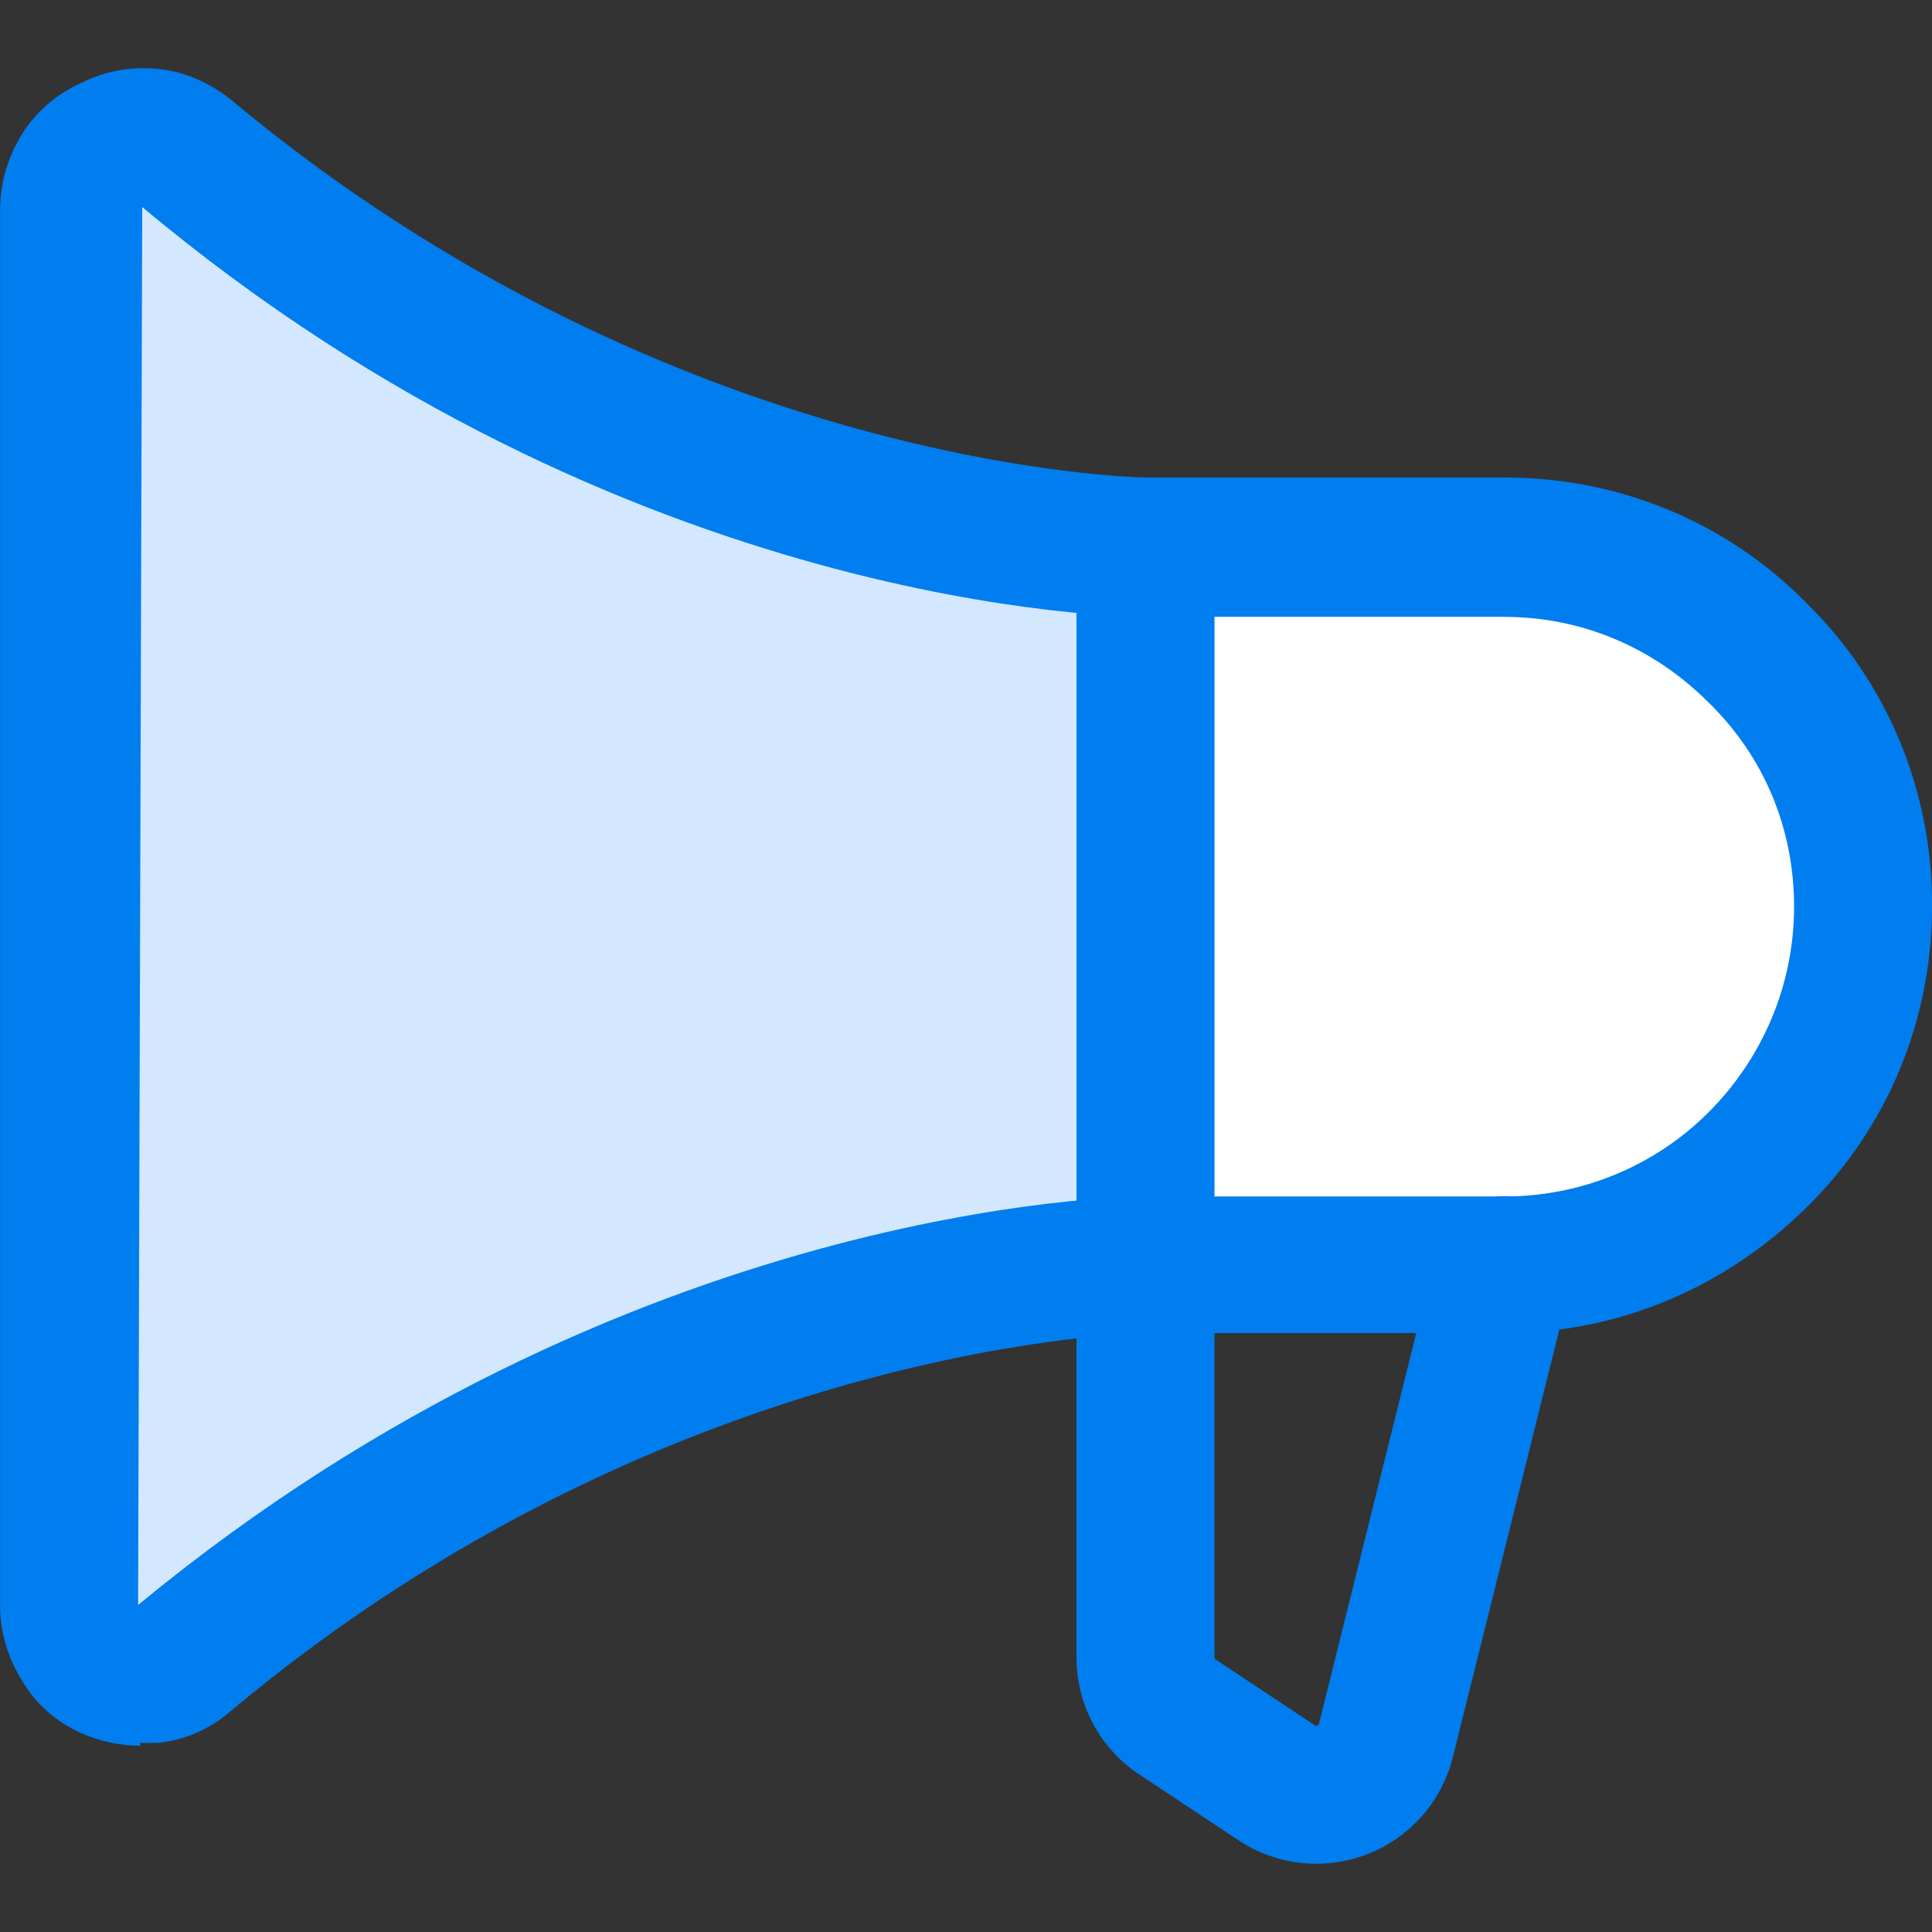
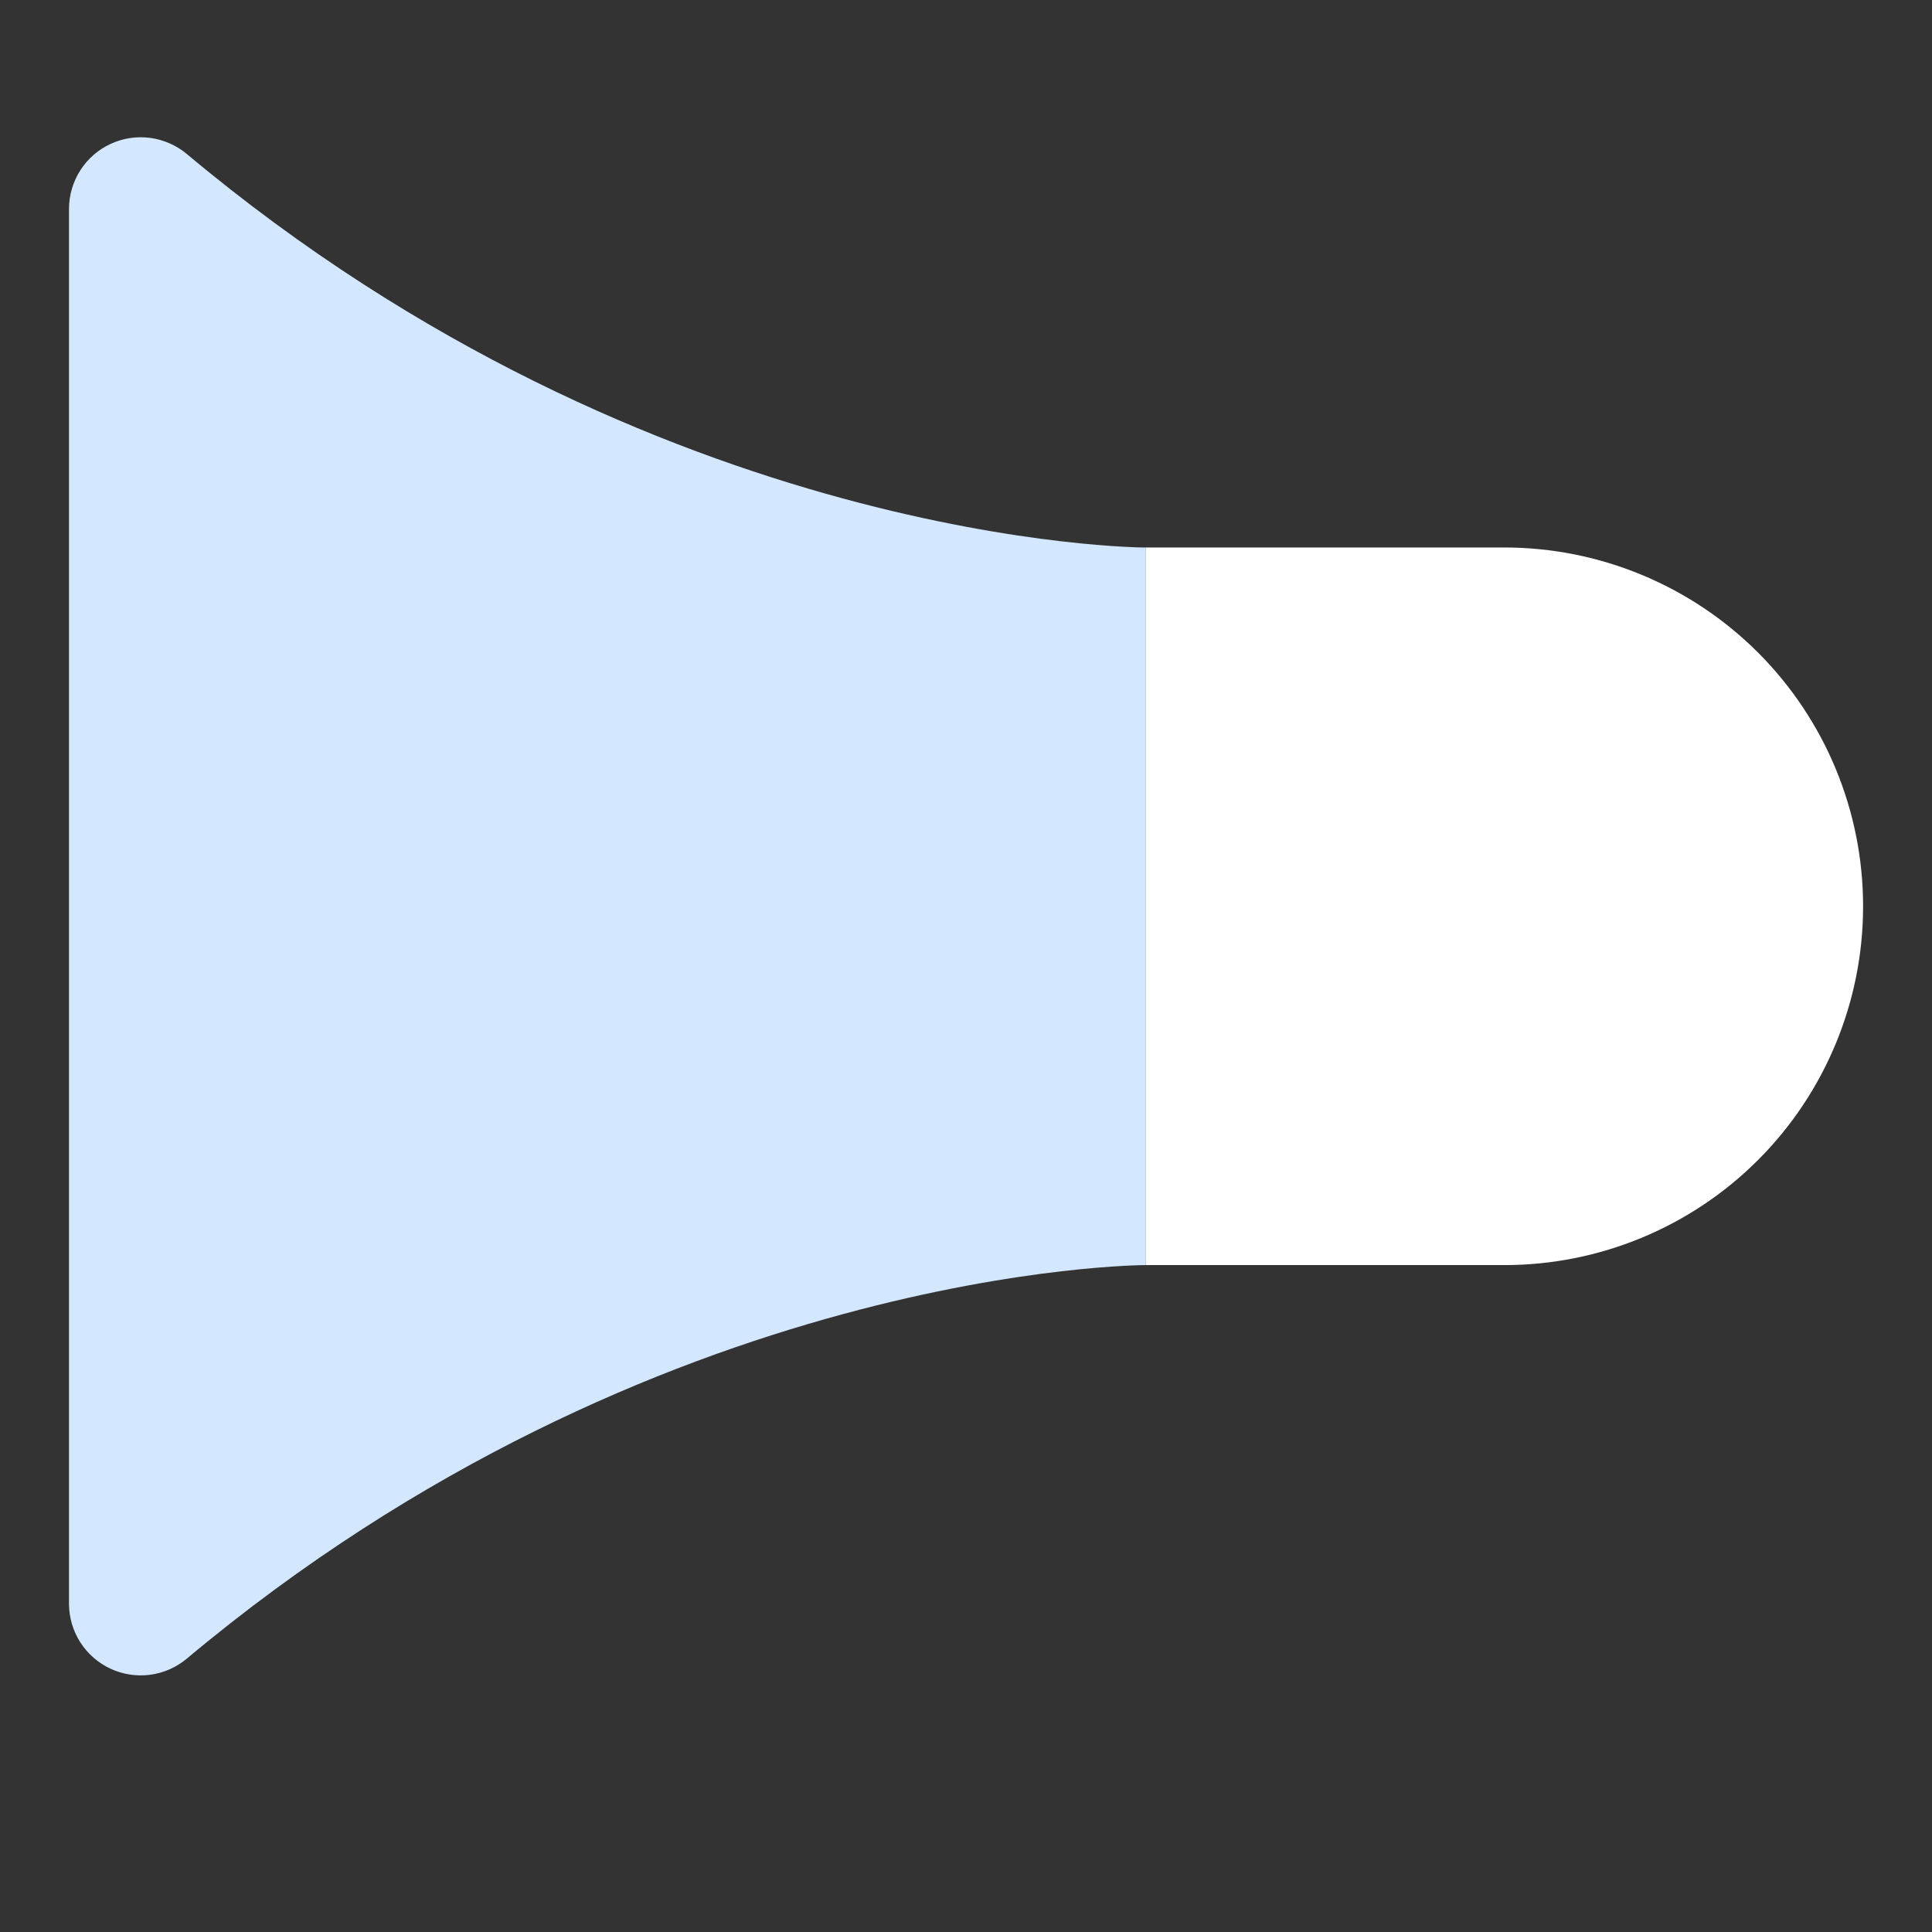
<svg xmlns="http://www.w3.org/2000/svg" width="48" height="48" viewBox="0 0 48 48" fill="none">
  <rect x="0" y="0" width="48" height="48" fill="#333333" stroke="none" />
  <g id="Main Page icon" clip-path="url(#clip0_12178_2838)">
    <path id="Subtract" d="M28.459 13.603C28.459 13.603 16.311 13.603 4.633 3.819C4.374 3.605 4.058 3.468 3.724 3.425C3.389 3.382 3.05 3.434 2.744 3.577C2.438 3.719 2.179 3.945 1.997 4.229C1.815 4.512 1.717 4.842 1.714 5.179V39.855C1.717 40.193 1.815 40.522 1.997 40.806C2.179 41.089 2.438 41.315 2.744 41.458C3.05 41.6 3.389 41.653 3.724 41.61C4.058 41.567 4.374 41.43 4.633 41.215C16.311 31.431 28.457 31.431 28.457 31.431L28.459 13.603Z" fill="#D3E7FF" />
    <path id="Vector" d="M28.46 31.431H37.374C39.739 31.431 42.006 30.492 43.678 28.82C45.349 27.148 46.288 24.881 46.288 22.517C46.288 20.153 45.349 17.885 43.678 16.213C42.006 14.542 39.739 13.602 37.374 13.602H28.46V31.431Z" fill="white" />
-     <path id="Vector (Stroke)" fill-rule="evenodd" clip-rule="evenodd" d="M28.459 11.889C29.406 11.889 30.174 12.656 30.174 13.603V41.186C30.174 41.194 30.175 41.202 30.179 41.209C30.183 41.215 30.188 41.221 30.195 41.225L30.21 41.235L32.665 42.865C32.674 42.871 32.685 42.875 32.696 42.876C32.706 42.877 32.718 42.876 32.728 42.872C32.738 42.868 32.747 42.861 32.755 42.853C32.762 42.845 32.767 42.836 32.77 42.825L35.71 31.017C35.939 30.099 36.869 29.539 37.788 29.768C38.707 29.997 39.266 30.927 39.037 31.846L36.096 43.657L36.094 43.661C35.958 44.205 35.692 44.707 35.321 45.126C34.95 45.546 34.483 45.87 33.96 46.071C33.438 46.272 32.874 46.345 32.318 46.283C31.762 46.222 31.229 46.028 30.764 45.718L30.761 45.716L28.32 44.096C27.834 43.778 27.434 43.343 27.159 42.831C26.884 42.319 26.741 41.745 26.745 41.164L26.745 41.155L26.745 41.17V41.164V13.603C26.745 12.656 27.513 11.889 28.459 11.889Z" fill="#007EEF" />
-     <path id="Vector_2" d="M3.499 43.372C2.985 43.372 2.505 43.269 2.025 43.063C1.408 42.789 0.893 42.343 0.551 41.76C0.208 41.212 0.002 40.56 0.002 39.909V5.212C0.002 4.526 0.208 3.875 0.551 3.326C0.893 2.777 1.408 2.332 2.025 2.057C2.642 1.749 3.293 1.646 3.945 1.715C4.596 1.783 5.213 2.057 5.728 2.469C16.768 11.692 28.356 11.863 28.459 11.863H37.373C40.219 11.863 42.893 12.96 44.882 14.983C46.905 16.972 48.002 19.646 48.002 22.492C48.002 25.337 46.905 28.012 44.882 30C42.859 31.989 40.219 33.12 37.373 33.12H28.459C28.459 33.12 16.768 33.258 5.728 42.515C5.213 42.96 4.596 43.235 3.911 43.303C3.773 43.303 3.636 43.303 3.465 43.303L3.499 43.372ZM3.533 5.143L3.431 39.875C15.568 29.863 27.945 29.726 28.459 29.726H37.373C39.293 29.726 41.111 28.972 42.448 27.635C43.785 26.297 44.573 24.48 44.573 22.526C44.573 20.572 43.819 18.789 42.448 17.452C41.076 16.08 39.293 15.326 37.373 15.326H28.459C27.945 15.326 15.568 15.223 3.533 5.143Z" fill="#007EEF" />
  </g>
  <defs>
    <clipPath id="clip0_12178_2838">
      <rect width="48" height="48" fill="white" />
    </clipPath>
  </defs>
</svg>